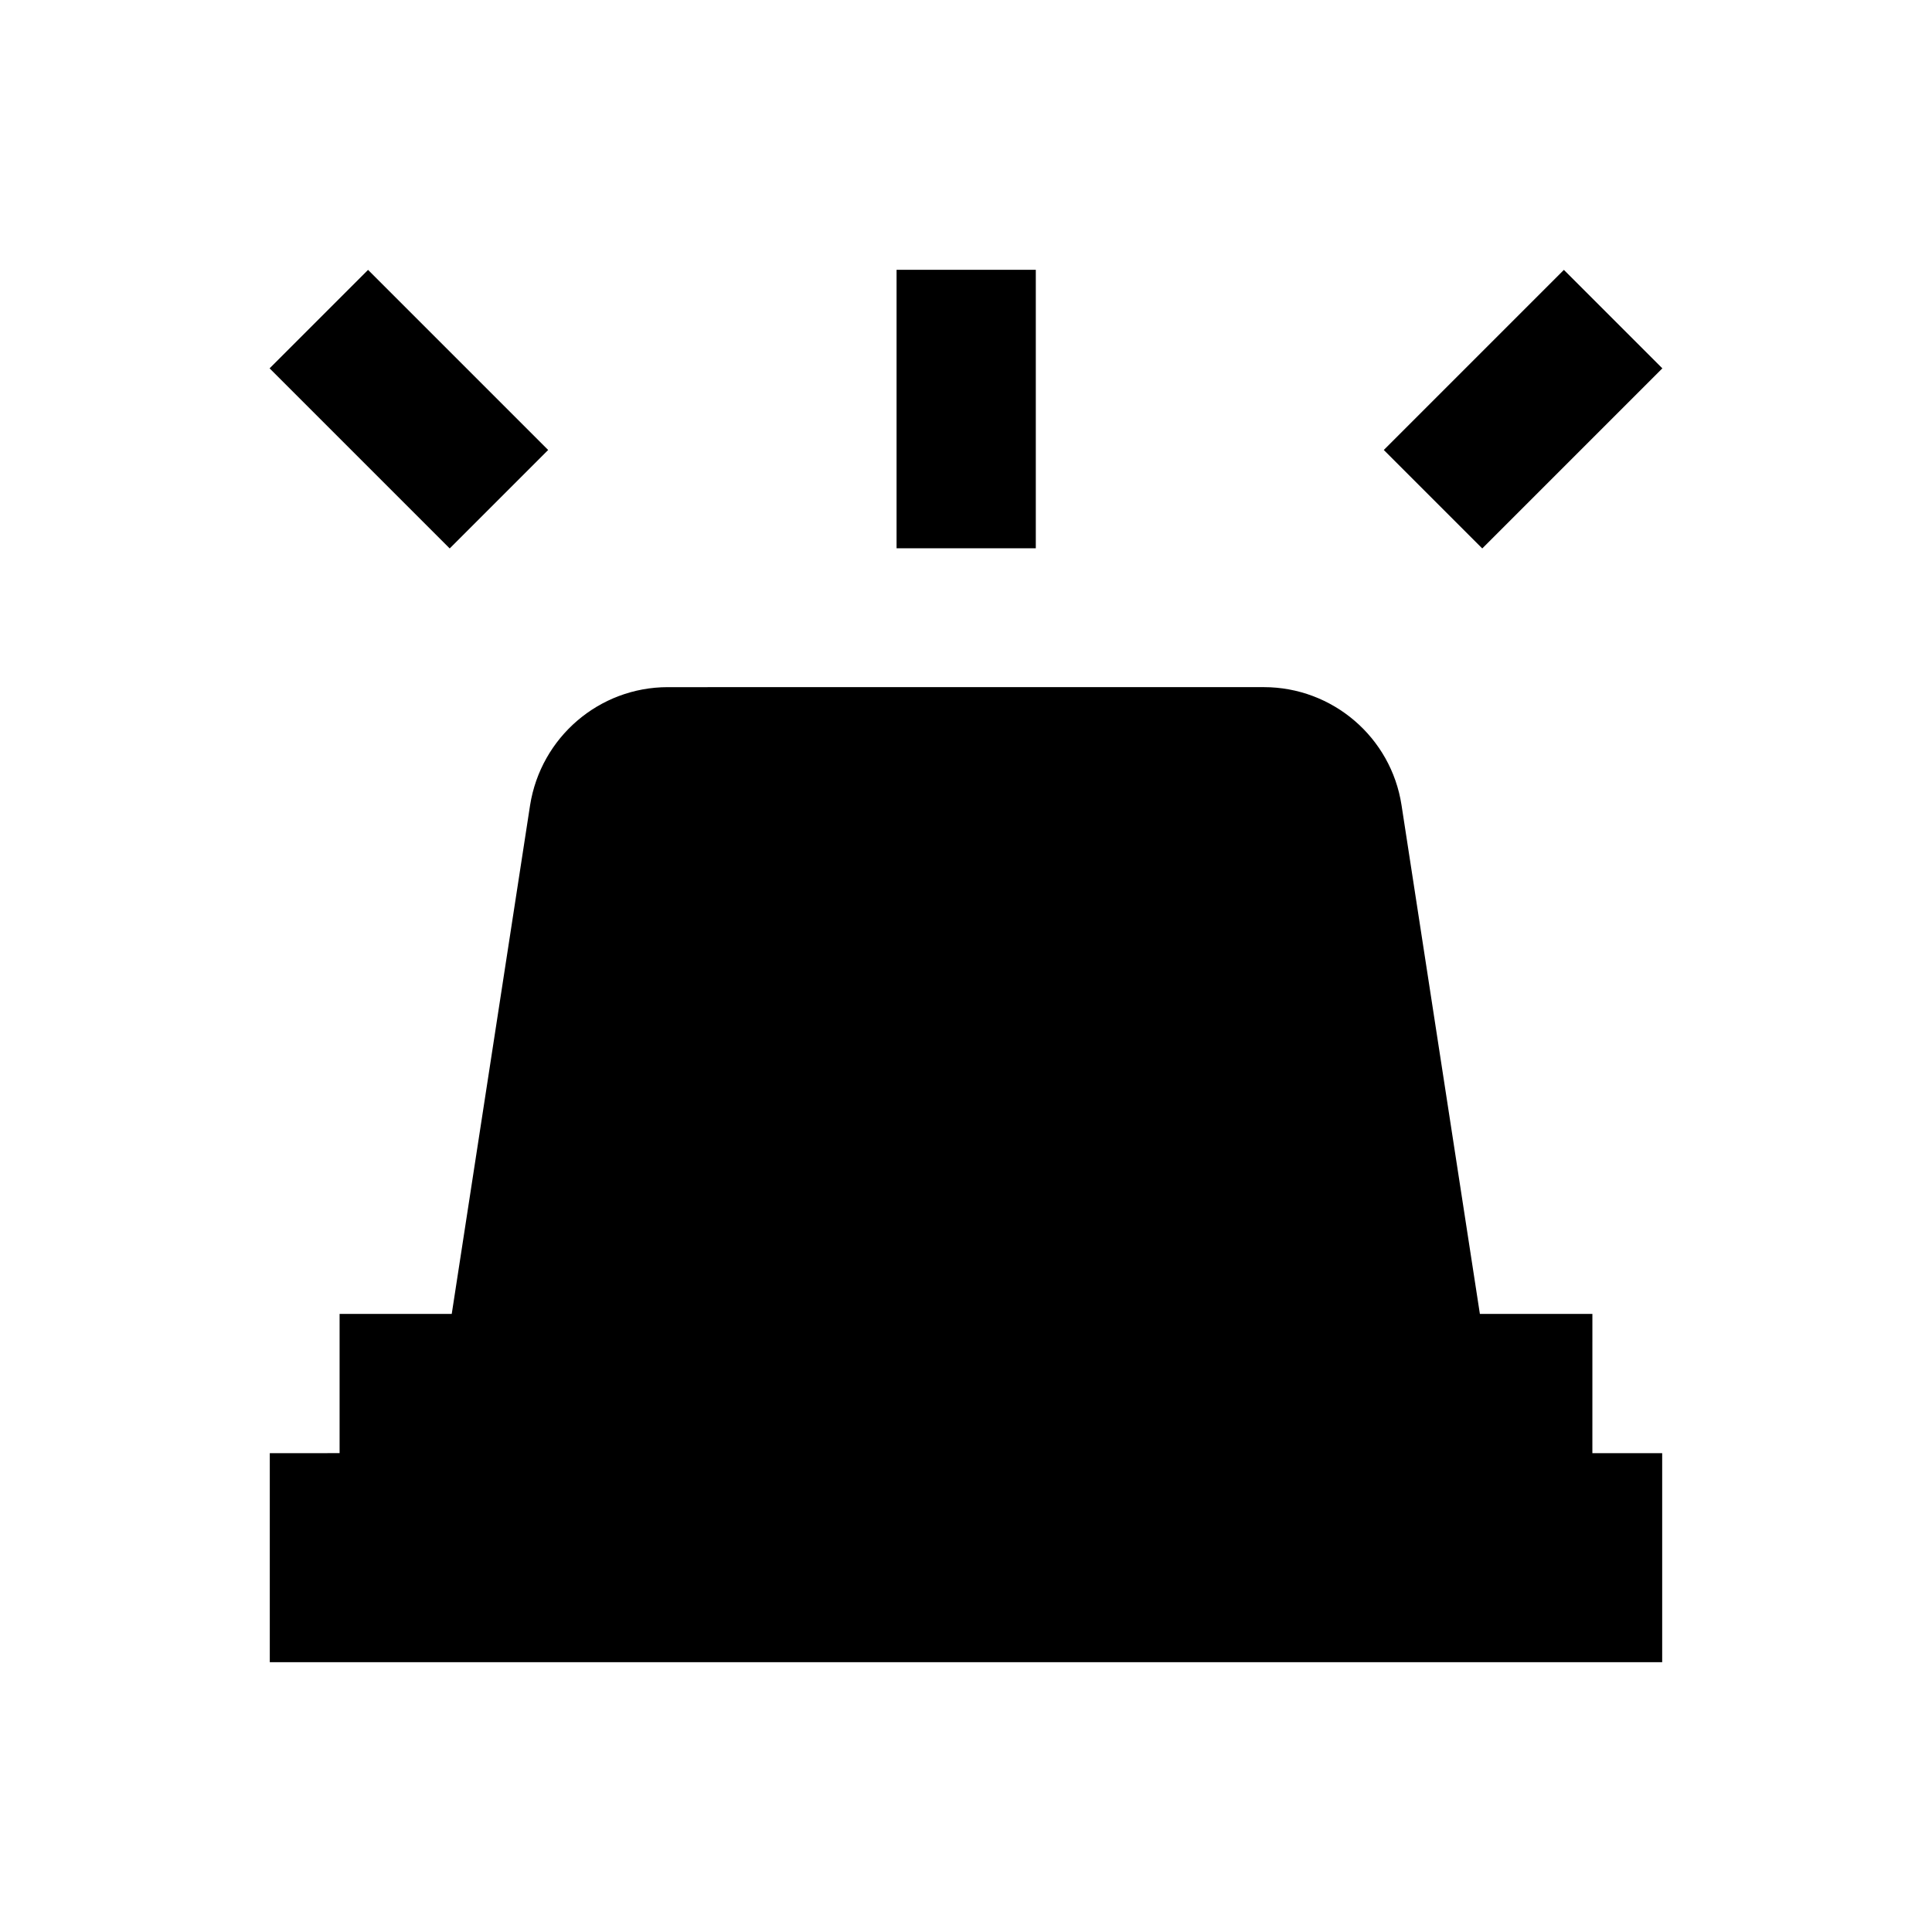
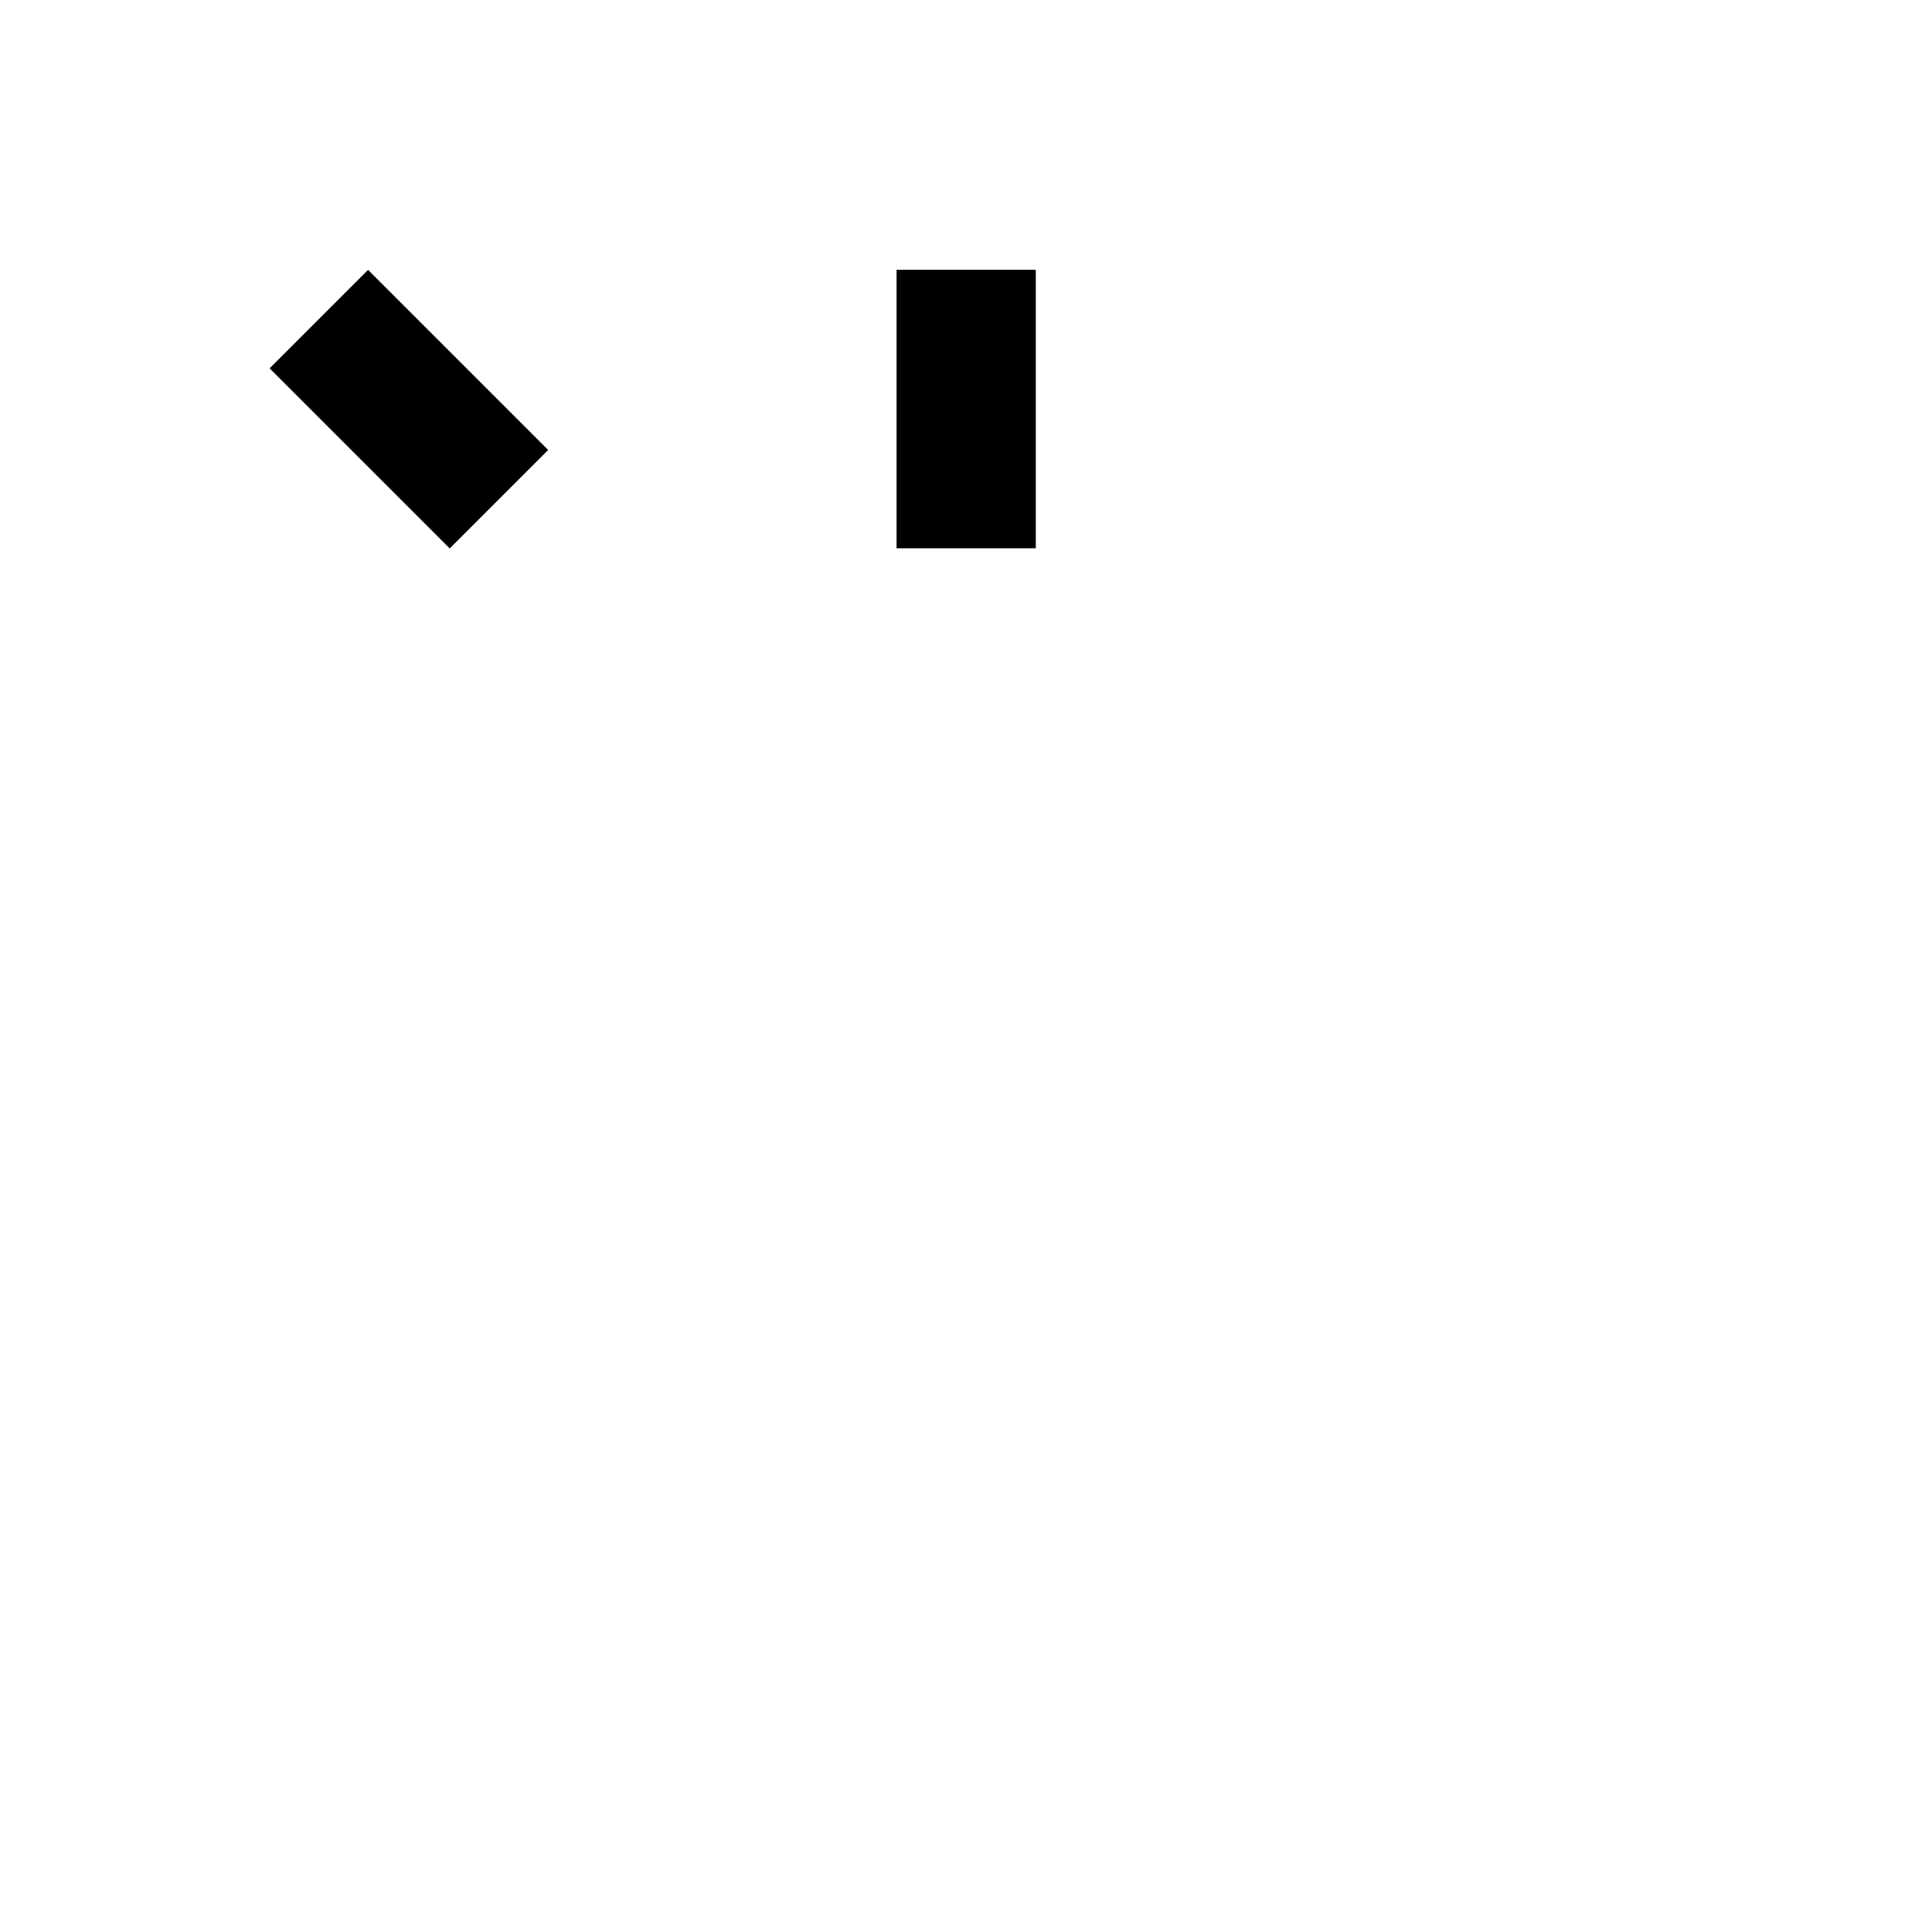
<svg xmlns="http://www.w3.org/2000/svg" fill="#000000" width="800px" height="800px" version="1.1" viewBox="144 144 512 512">
  <g>
    <path d="m381.6 215.5h36.898v73.801h-36.898z" />
-     <path d="m558.45 215.52 26.094 26.094-47.73 47.73-26.094-26.094z" />
    <path d="m241.54 215.52 47.73 47.73-26.094 26.094-47.73-47.73z" />
-     <path d="m566 492.2h-29.816l-20.762-134.81c-2.754-18.008-18.301-31.293-36.508-31.293l-157.93 0.004c-18.203 0-33.652 13.285-36.508 31.293l-20.762 134.81-29.719-0.004v36.898l-18.5 0.004v55.398h369v-55.398h-18.5z" />
  </g>
</svg>